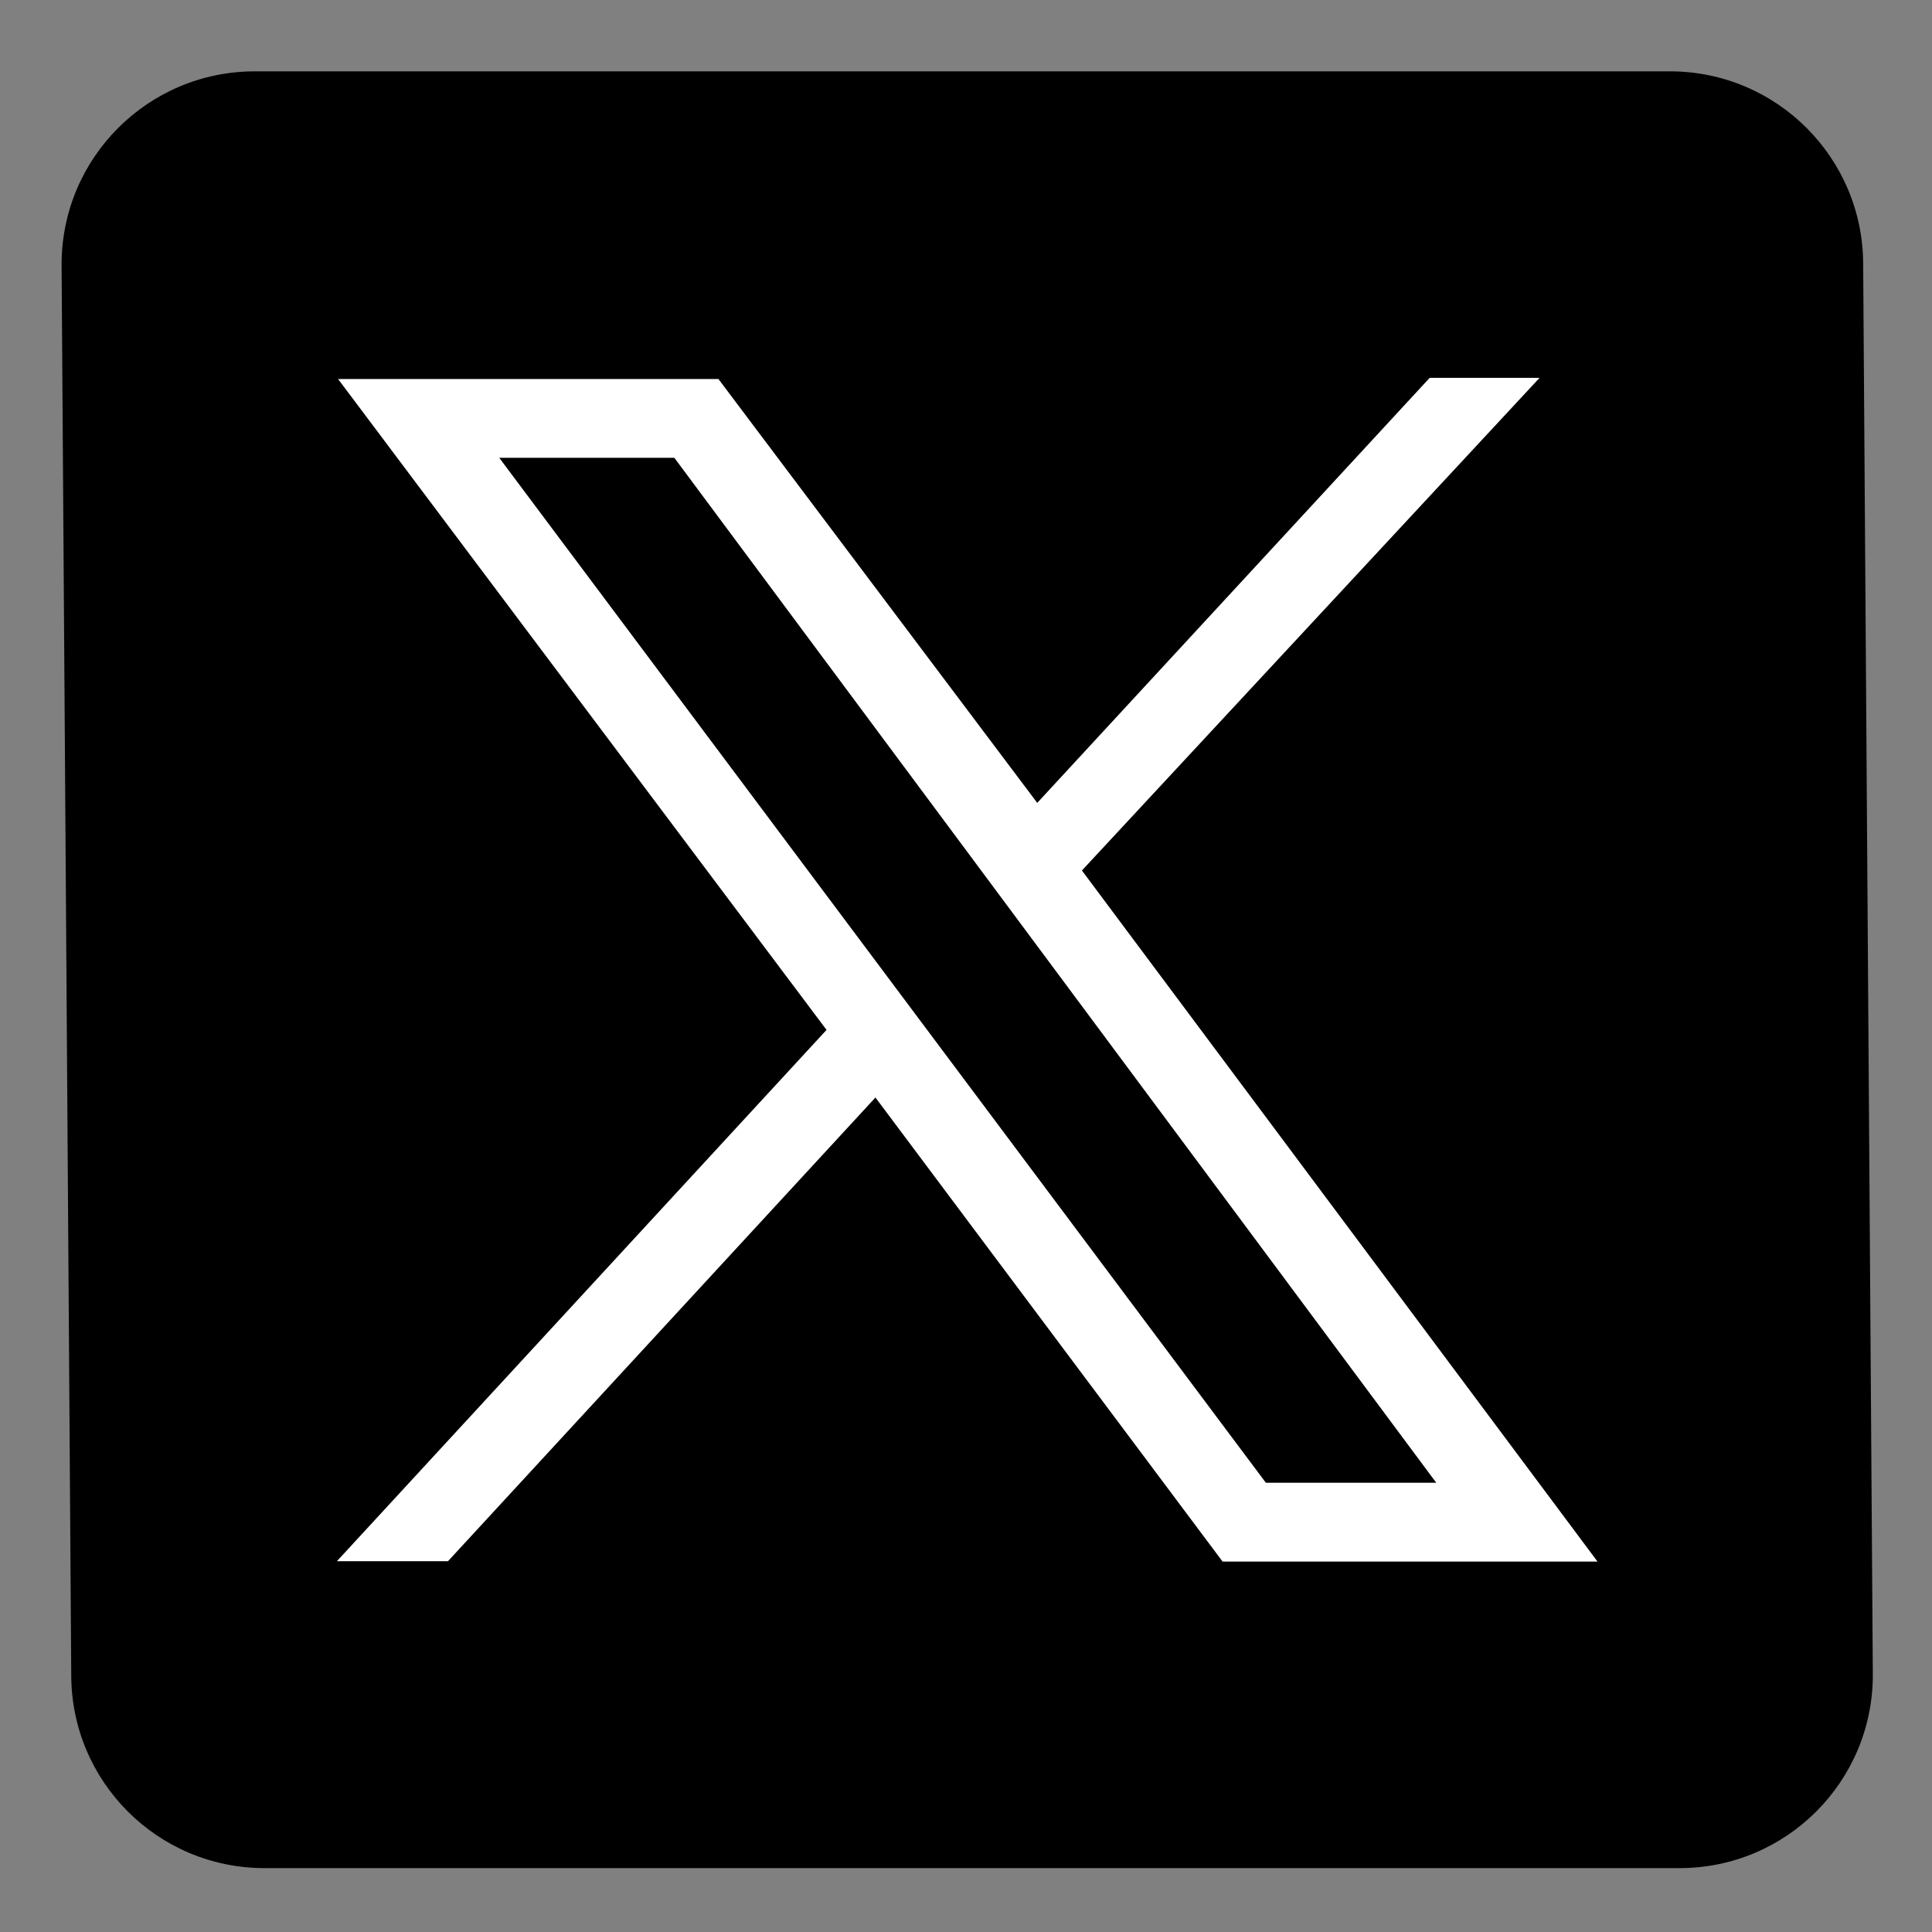
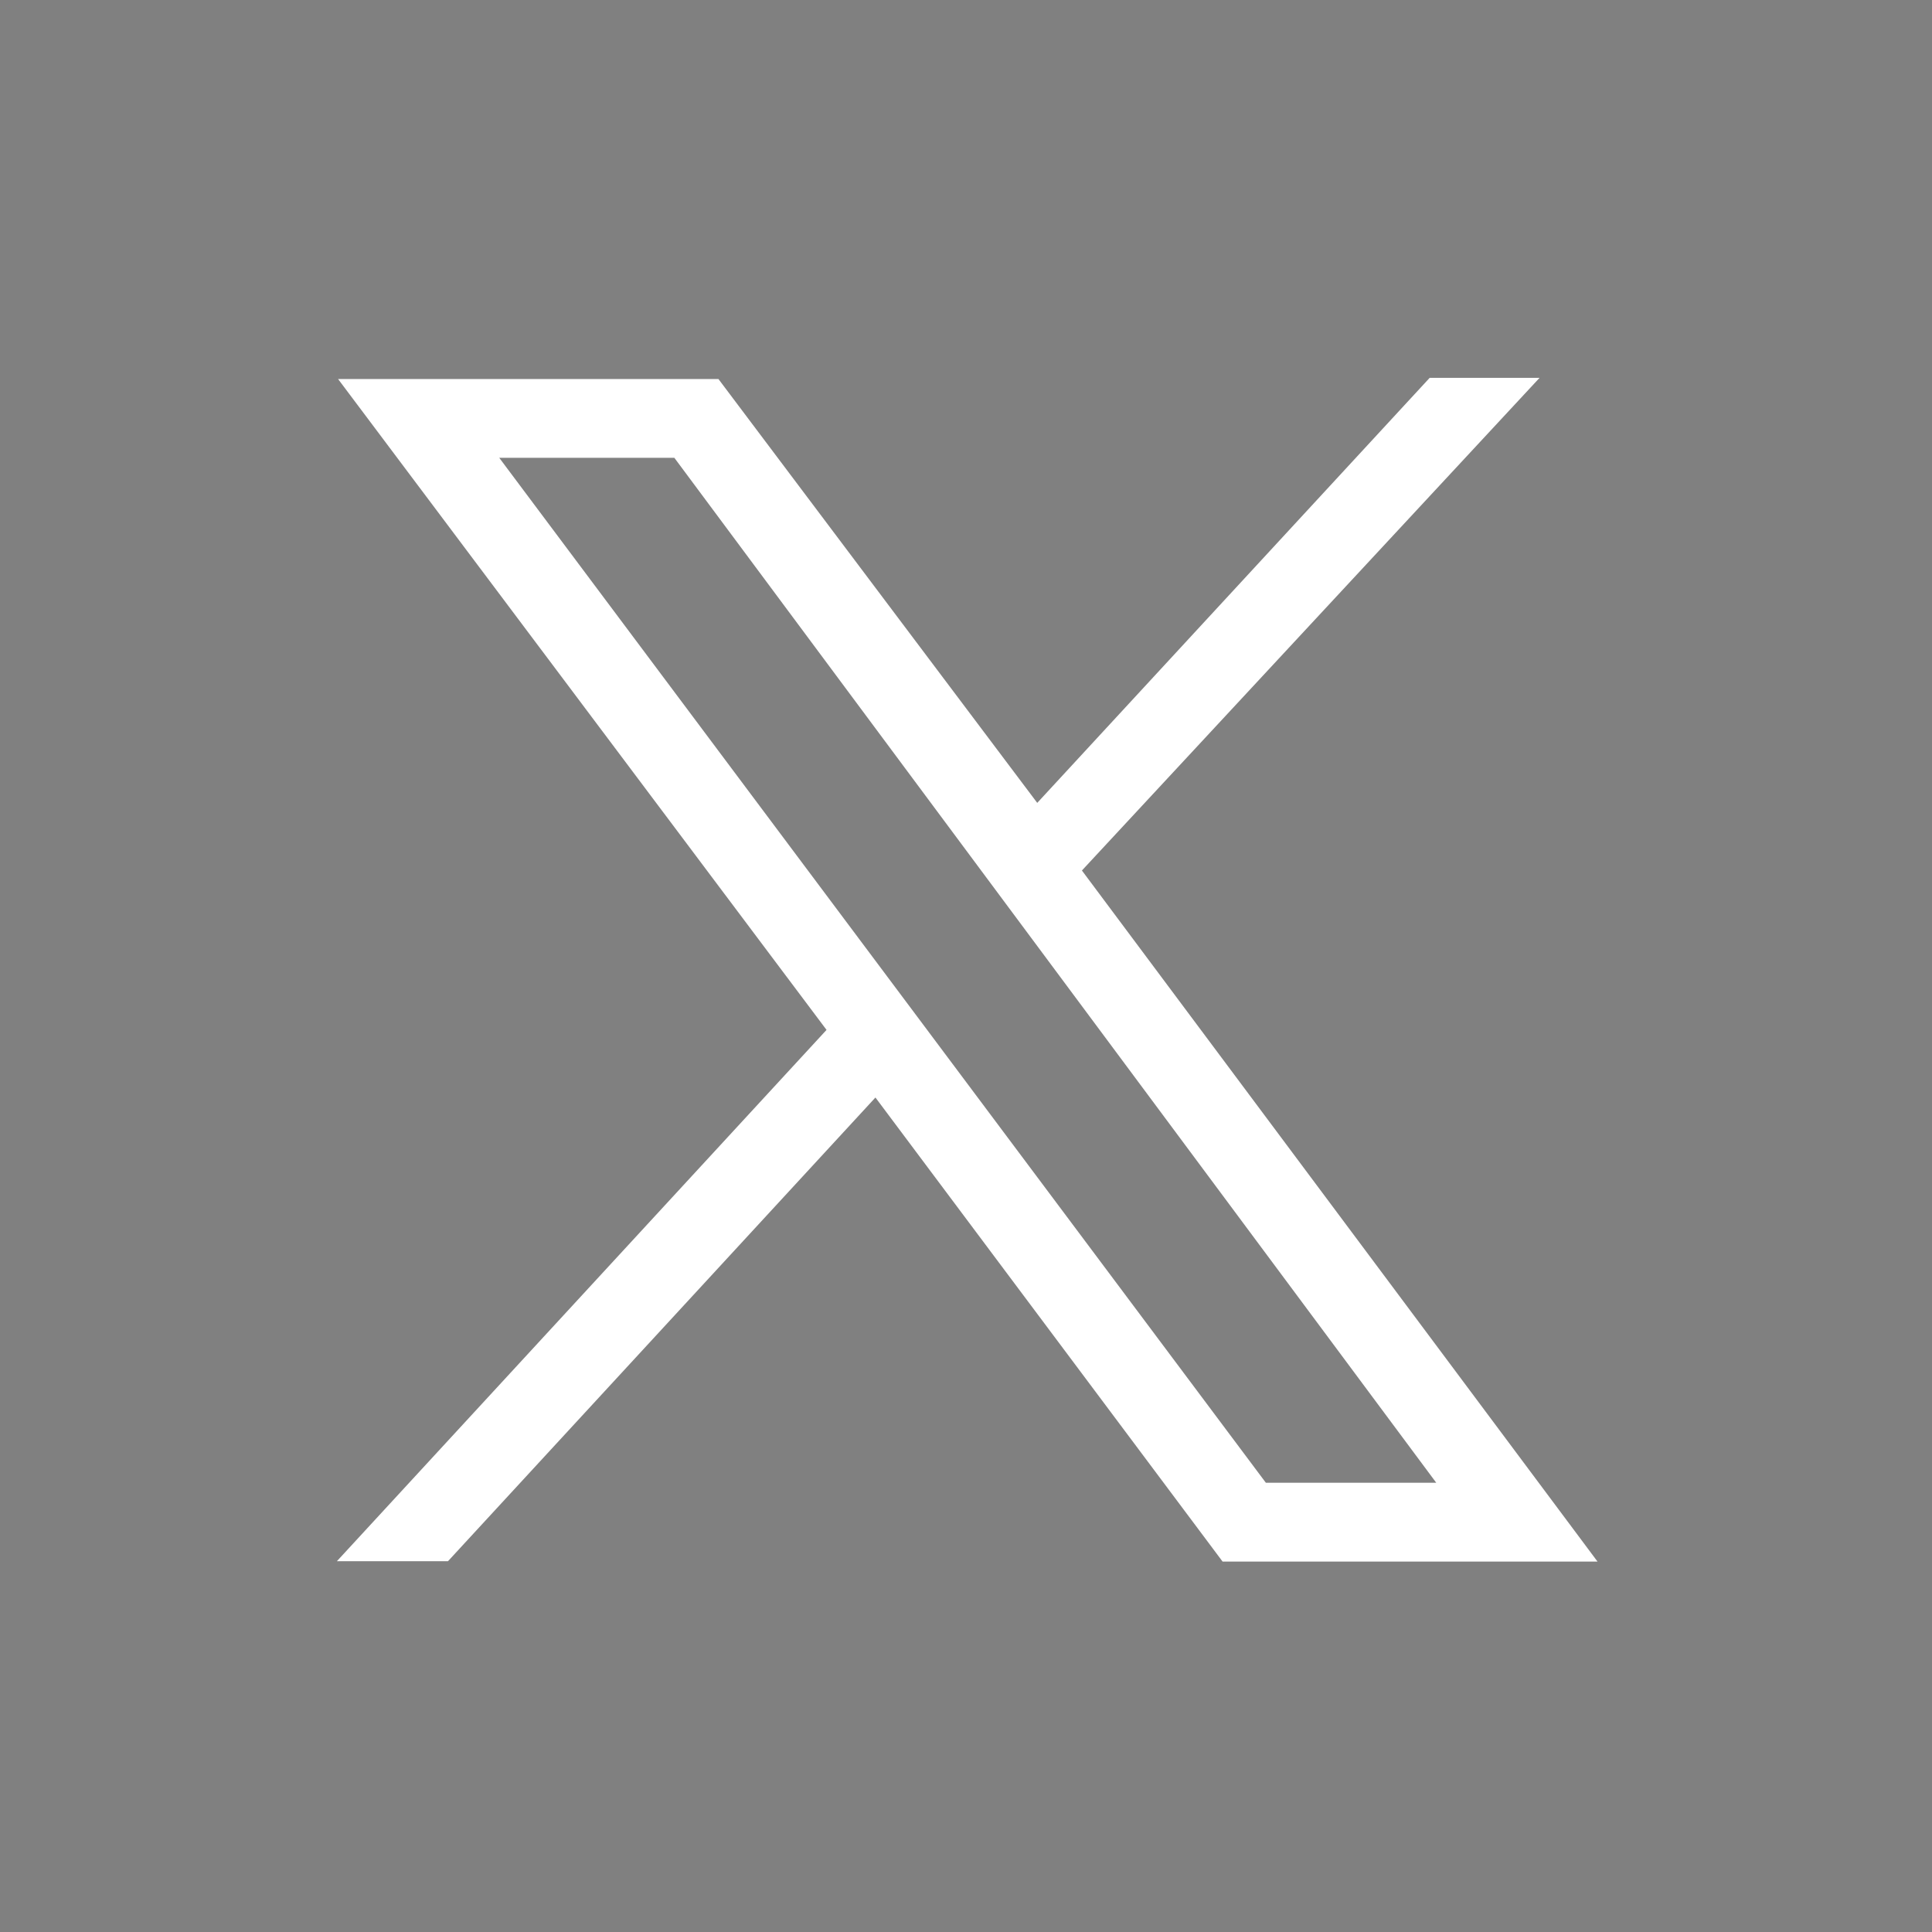
<svg xmlns="http://www.w3.org/2000/svg" version="1.1" x="0px" y="0px" width="200px" height="200px" viewBox="0 0 200 200" enable-background="new 0 0 200 200" xml:space="preserve">
  <rect x="0" y="0" width="200" height="200" fill="#808080" stroke="none" />
  <g id="Layer_1">
</g>
  <g id="Layer_2">
-     <path d="M193.875,173.386c0,11.046-8.954,20-20,20h-146.5c-11.046,0-20-8.954-20-20l-1-146c0-11.046,8.954-20,20-20h146.5   c11.046,0,20,8.954,20,20L193.875,173.386z" />
    <path fill="#FFFFFF" d="M112,90.114l47.375-51H148l-40.625,44l-33-43.875H35l50.563,67.375l-50.688,55.001h11.5l44.25-48.001   l35.938,48.042h38.813L112,90.114z M51.68,47.39h18.127l78.871,106.101h-17.639L51.68,47.39z" />
  </g>
</svg>